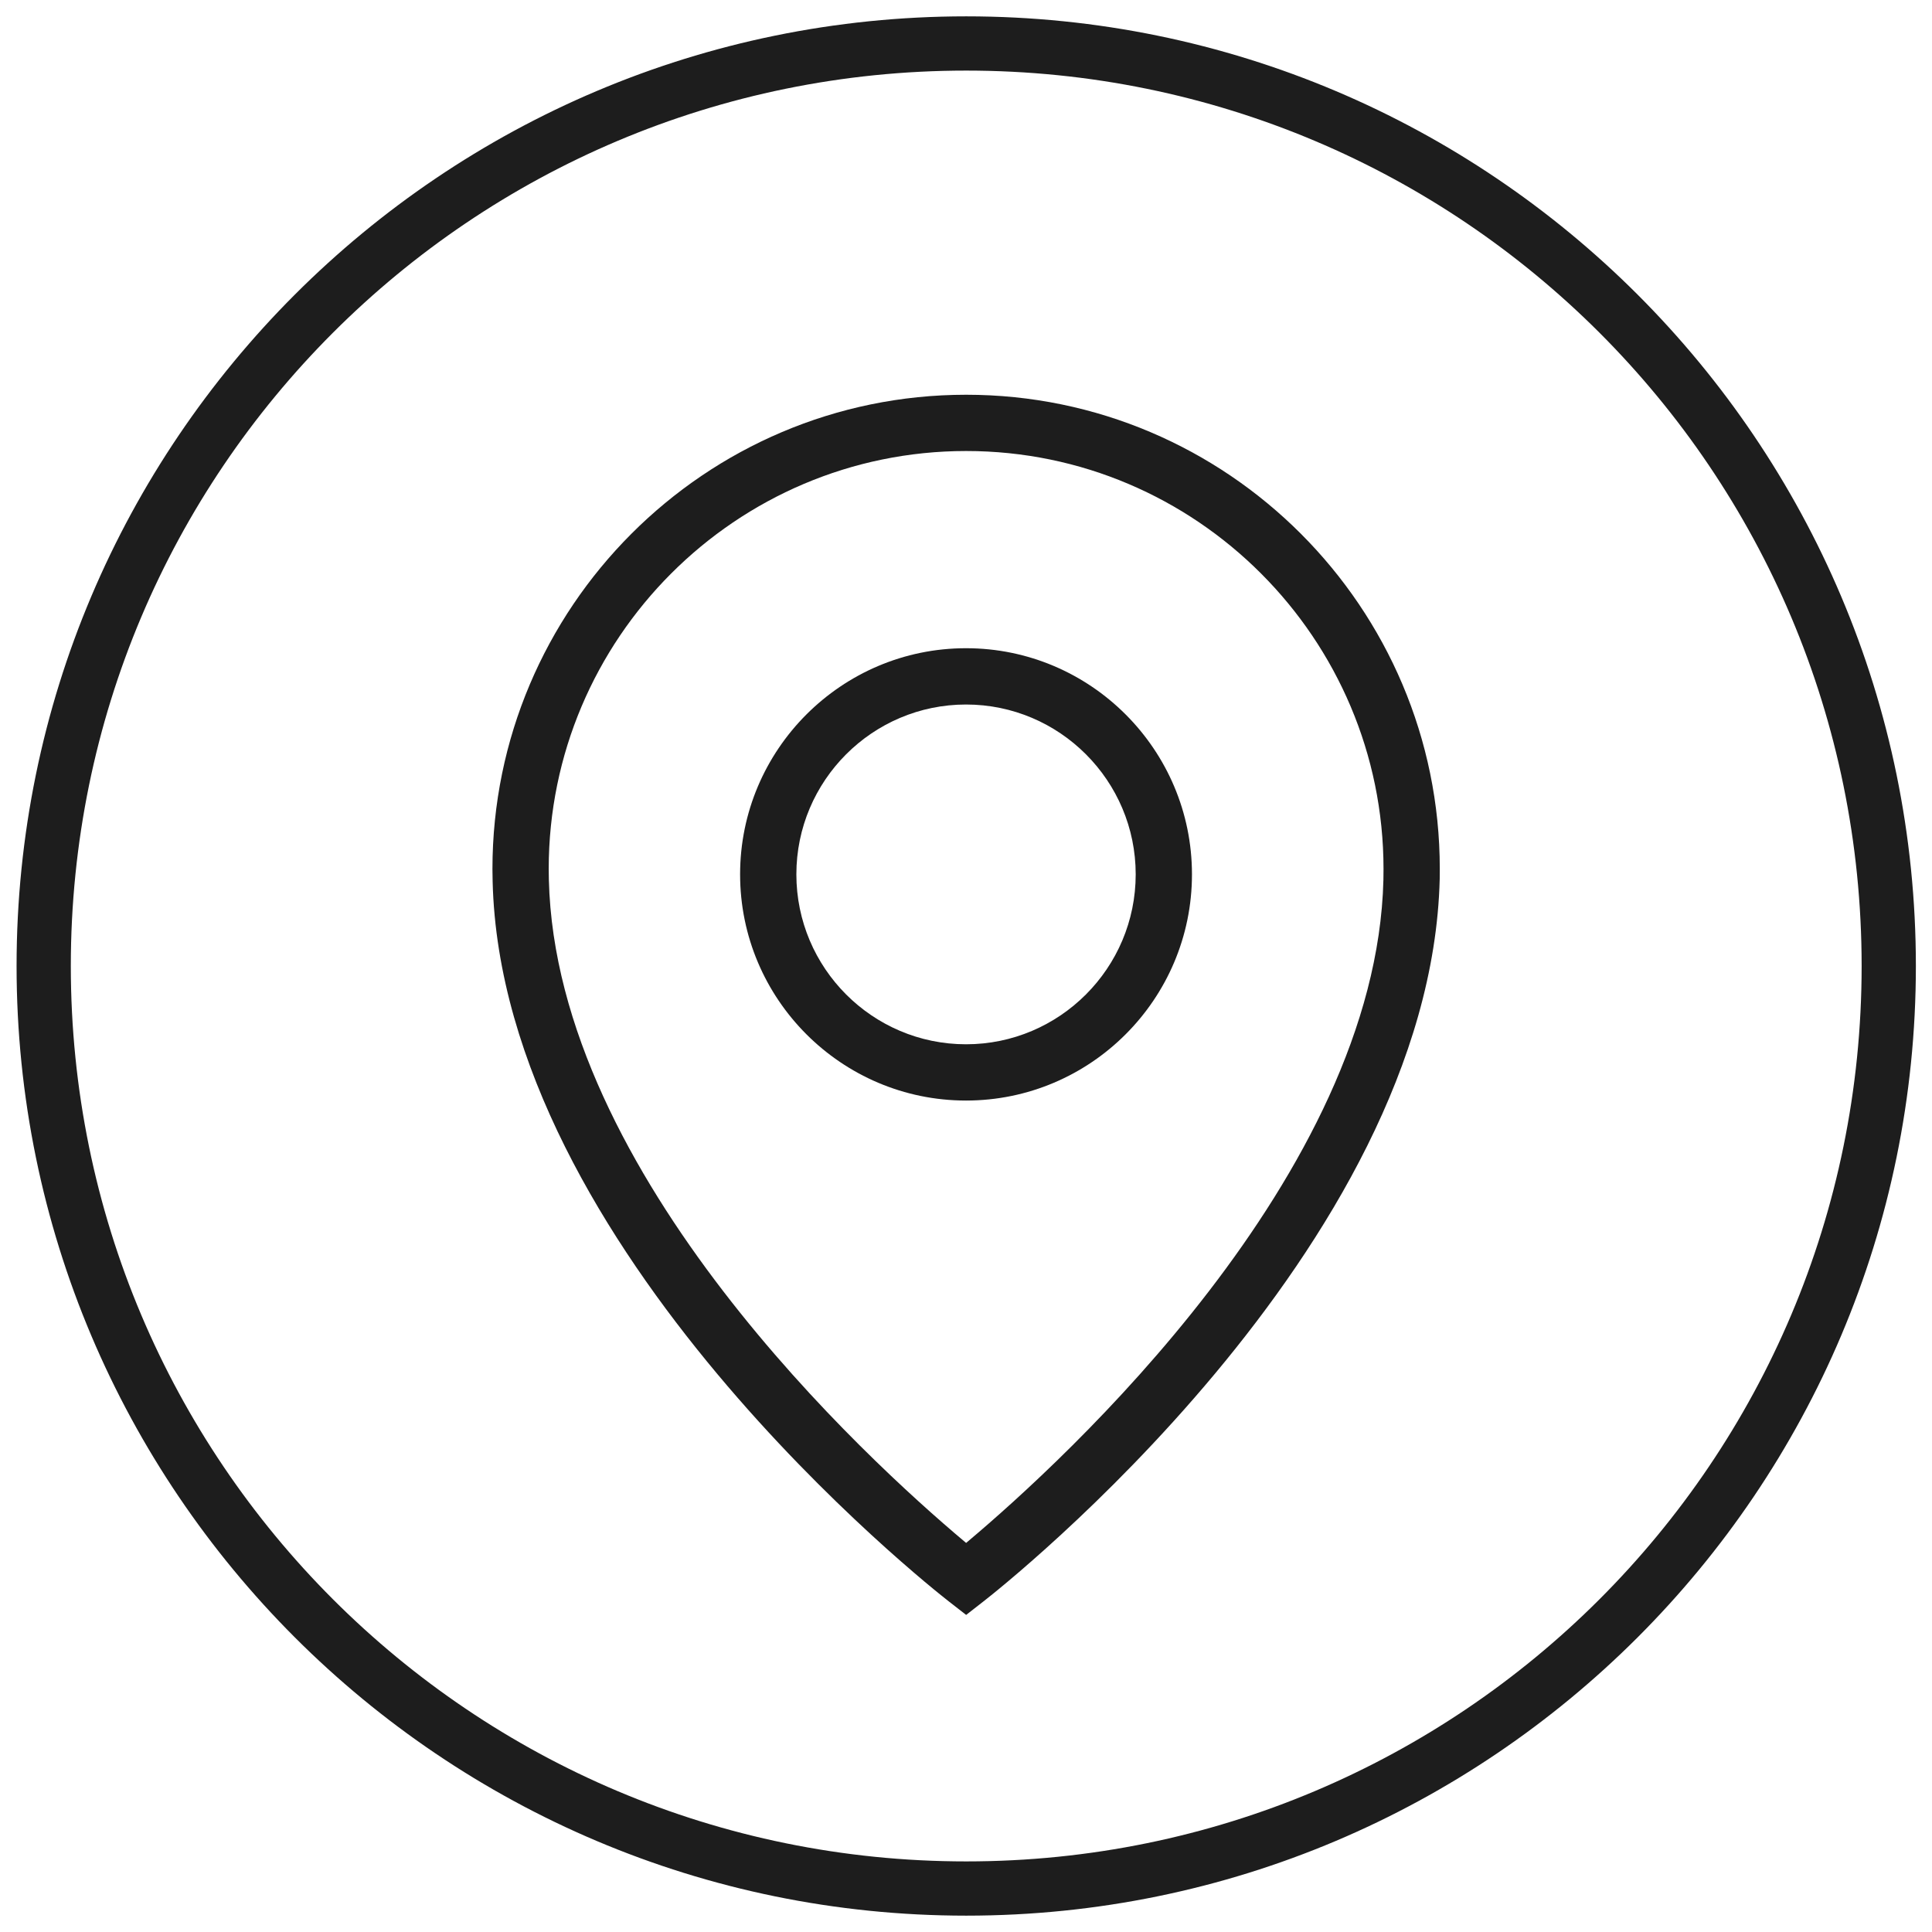
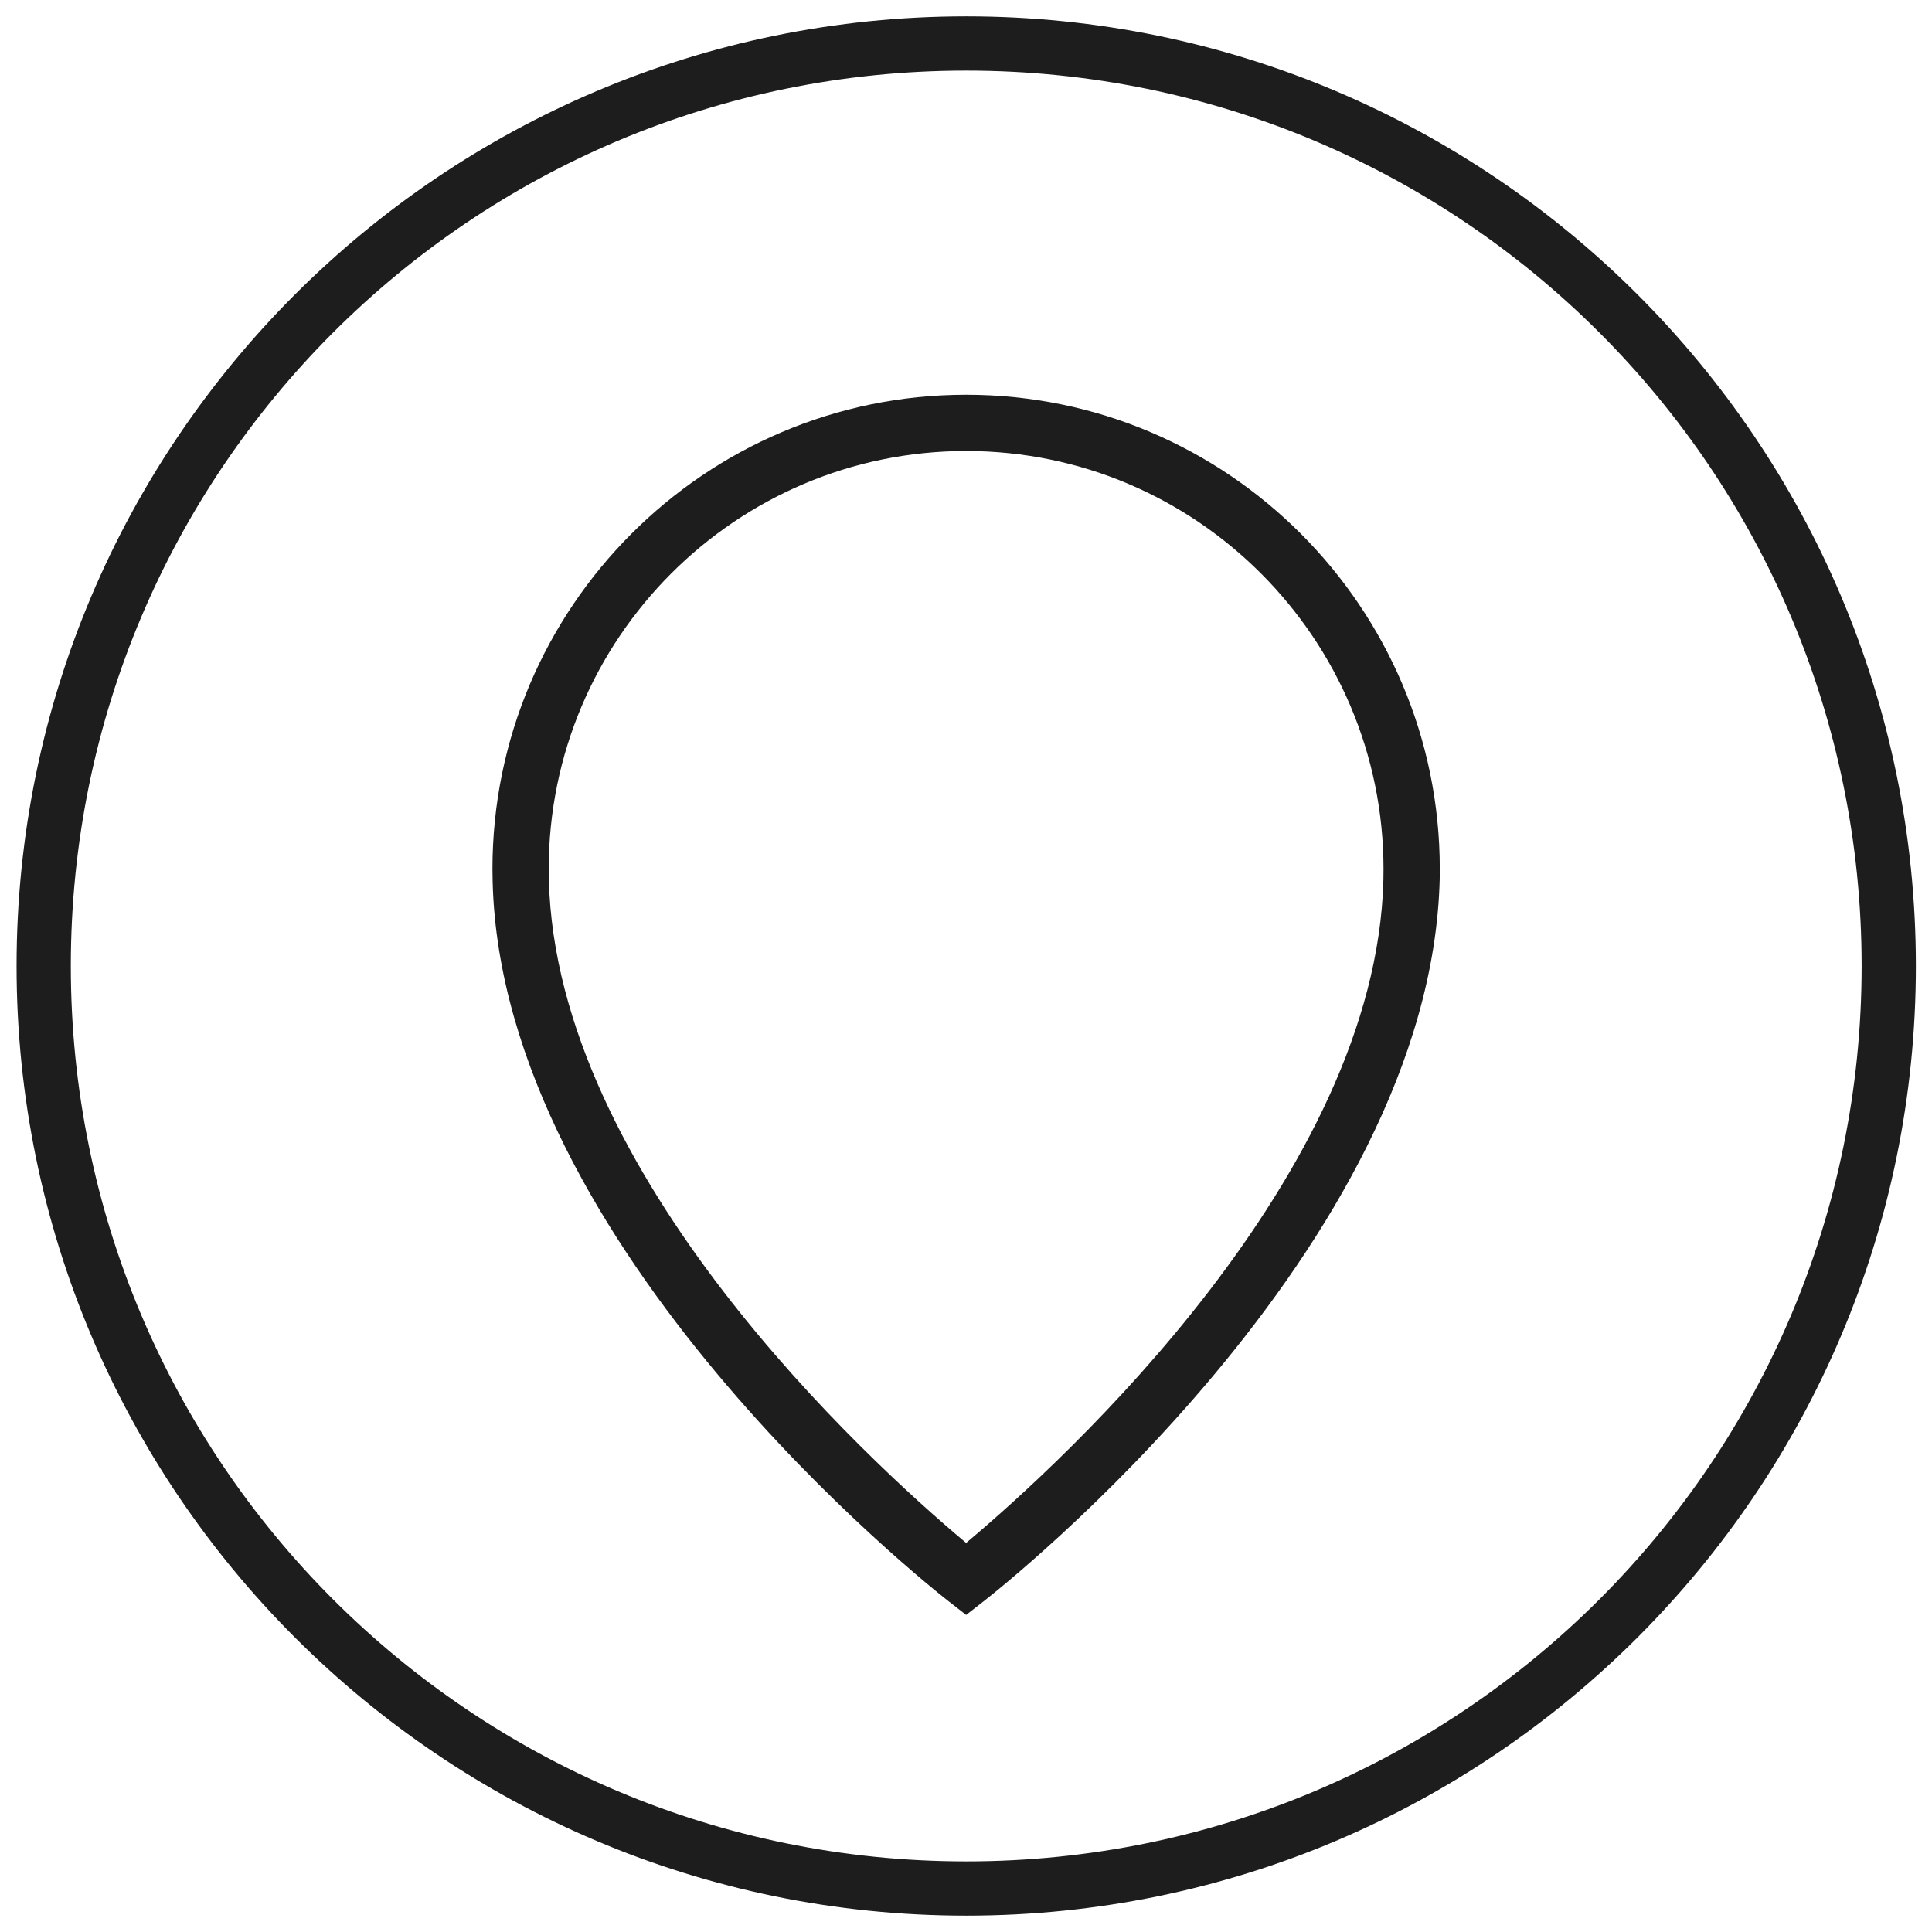
<svg xmlns="http://www.w3.org/2000/svg" xmlns:ns1="http://sodipodi.sourceforge.net/DTD/sodipodi-0.dtd" xmlns:ns2="http://www.inkscape.org/namespaces/inkscape" width="60" height="60" viewBox="0 0 60 60" version="1.1" id="svg114320" ns1:docname="Positionierung.svg" ns2:version="1.2 (dc2aedaf03, 2022-05-15)">
  <defs id="defs114324">
    <clipPath id="clipPath29320">
      <path d="M -549.921,1204.725 H 45.355 V -524.409 H -549.921 Z" id="path29322" style="stroke-width:1" />
    </clipPath>
    <clipPath id="clipPath29316">
      <path d="M -524.41,1206.889 H 70.866 V -522.245 H -524.41 Z" id="path29318" style="stroke-width:1" />
    </clipPath>
    <clipPath id="clipPath29312">
      <path d="M -535.949,1202.34 H 59.327 V -526.794 H -535.949 Z" id="path29314" style="stroke-width:1" />
    </clipPath>
    <clipPath id="clipPath31109-5">
      <path d="M -549.921,1431.391 H 45.355 V -297.743 H -549.921 Z" id="path31111-8" style="stroke-width:1" />
    </clipPath>
    <clipPath id="clipPath31109-5-6">
      <path d="M -549.921,1431.391 H 45.355 V -297.743 H -549.921 Z" id="path31111-8-0" style="stroke-width:1" />
    </clipPath>
  </defs>
  <g id="g3079" transform="matrix(1.123,0,0,-1.123,30.001,32.431)" clip-path="url(#clipPath29316)" style="fill:#1d1d1d;fill-opacity:1">
-     <path d="m 0,0 c -2.587,0 -4.692,2.108 -4.692,4.699 0,2.59 2.105,4.697 4.692,4.697 2.587,0 4.692,-2.107 4.692,-4.697 C 4.692,2.108 2.587,0 0,0 m 0,10.953 c -3.445,0 -6.248,-2.806 -6.248,-6.254 0,-3.449 2.803,-6.255 6.248,-6.255 3.445,0 6.248,2.806 6.248,6.255 0,3.448 -2.803,6.254 -6.248,6.254" style="fill:#1d1d1d;fill-opacity:1;fill-rule:nonzero;stroke:none" id="path3081" />
-   </g>
+     </g>
  <g id="g3083" transform="matrix(1.123,0,0,-1.123,42.963,27.322)" clip-path="url(#clipPath29312)" style="fill:#1d1d1d;fill-opacity:1">
    <path d="m 0,0 c -0.197,-8.169 -8.833,-16.061 -11.476,-18.285 l -0.064,-0.054 -0.064,0.054 c -2.642,2.221 -11.277,10.106 -11.475,18.288 l -0.004,0.296 c 0,6.374 5.179,11.558 11.544,11.558 6.364,0 11.542,-5.186 11.542,-11.561 z m -11.539,13.413 c -7.223,0 -13.1,-5.884 -13.1,-13.117 l 0.005,-0.336 c 0.244,-10.166 12.112,-19.525 12.617,-19.918 l 0.478,-0.372 0.477,0.372 c 0.505,0.393 12.372,9.752 12.619,19.982 l 0.002,0.278 c 0,7.229 -5.876,13.111 -13.098,13.111" style="fill:#1d1d1d;fill-opacity:1;fill-rule:nonzero;stroke:none" id="path3085" />
  </g>
  <g id="g9001-0" transform="matrix(1.123,0,0,-1.123,58.657,30)" clip-path="url(#clipPath31109-5)" style="fill:#1d1d1d;fill-opacity:1;stroke:#1d1d1d">
    <path style="color:#000000;fill:#1d1d1d;fill-opacity:1;stroke:none;stroke-miterlimit:10;-inkscape-stroke:none" d="m -25.512,-26.262 c -14.495,0 -26.262,11.766 -26.262,26.262 0,14.495 11.766,26.262 26.262,26.262 C -11.016,26.262 0.75,14.495 0.75,0 c 0,-14.495 -11.766,-26.262 -26.262,-26.262 z m 0,1.5 C -11.827,-24.762 -0.75,-13.685 -0.75,0 c 0,13.685 -11.077,24.762 -24.762,24.762 -13.685,0 -24.762,-11.077 -24.762,-24.762 0,-13.685 11.077,-24.762 24.762,-24.762 z" id="path9003-5" />
  </g>
</svg>